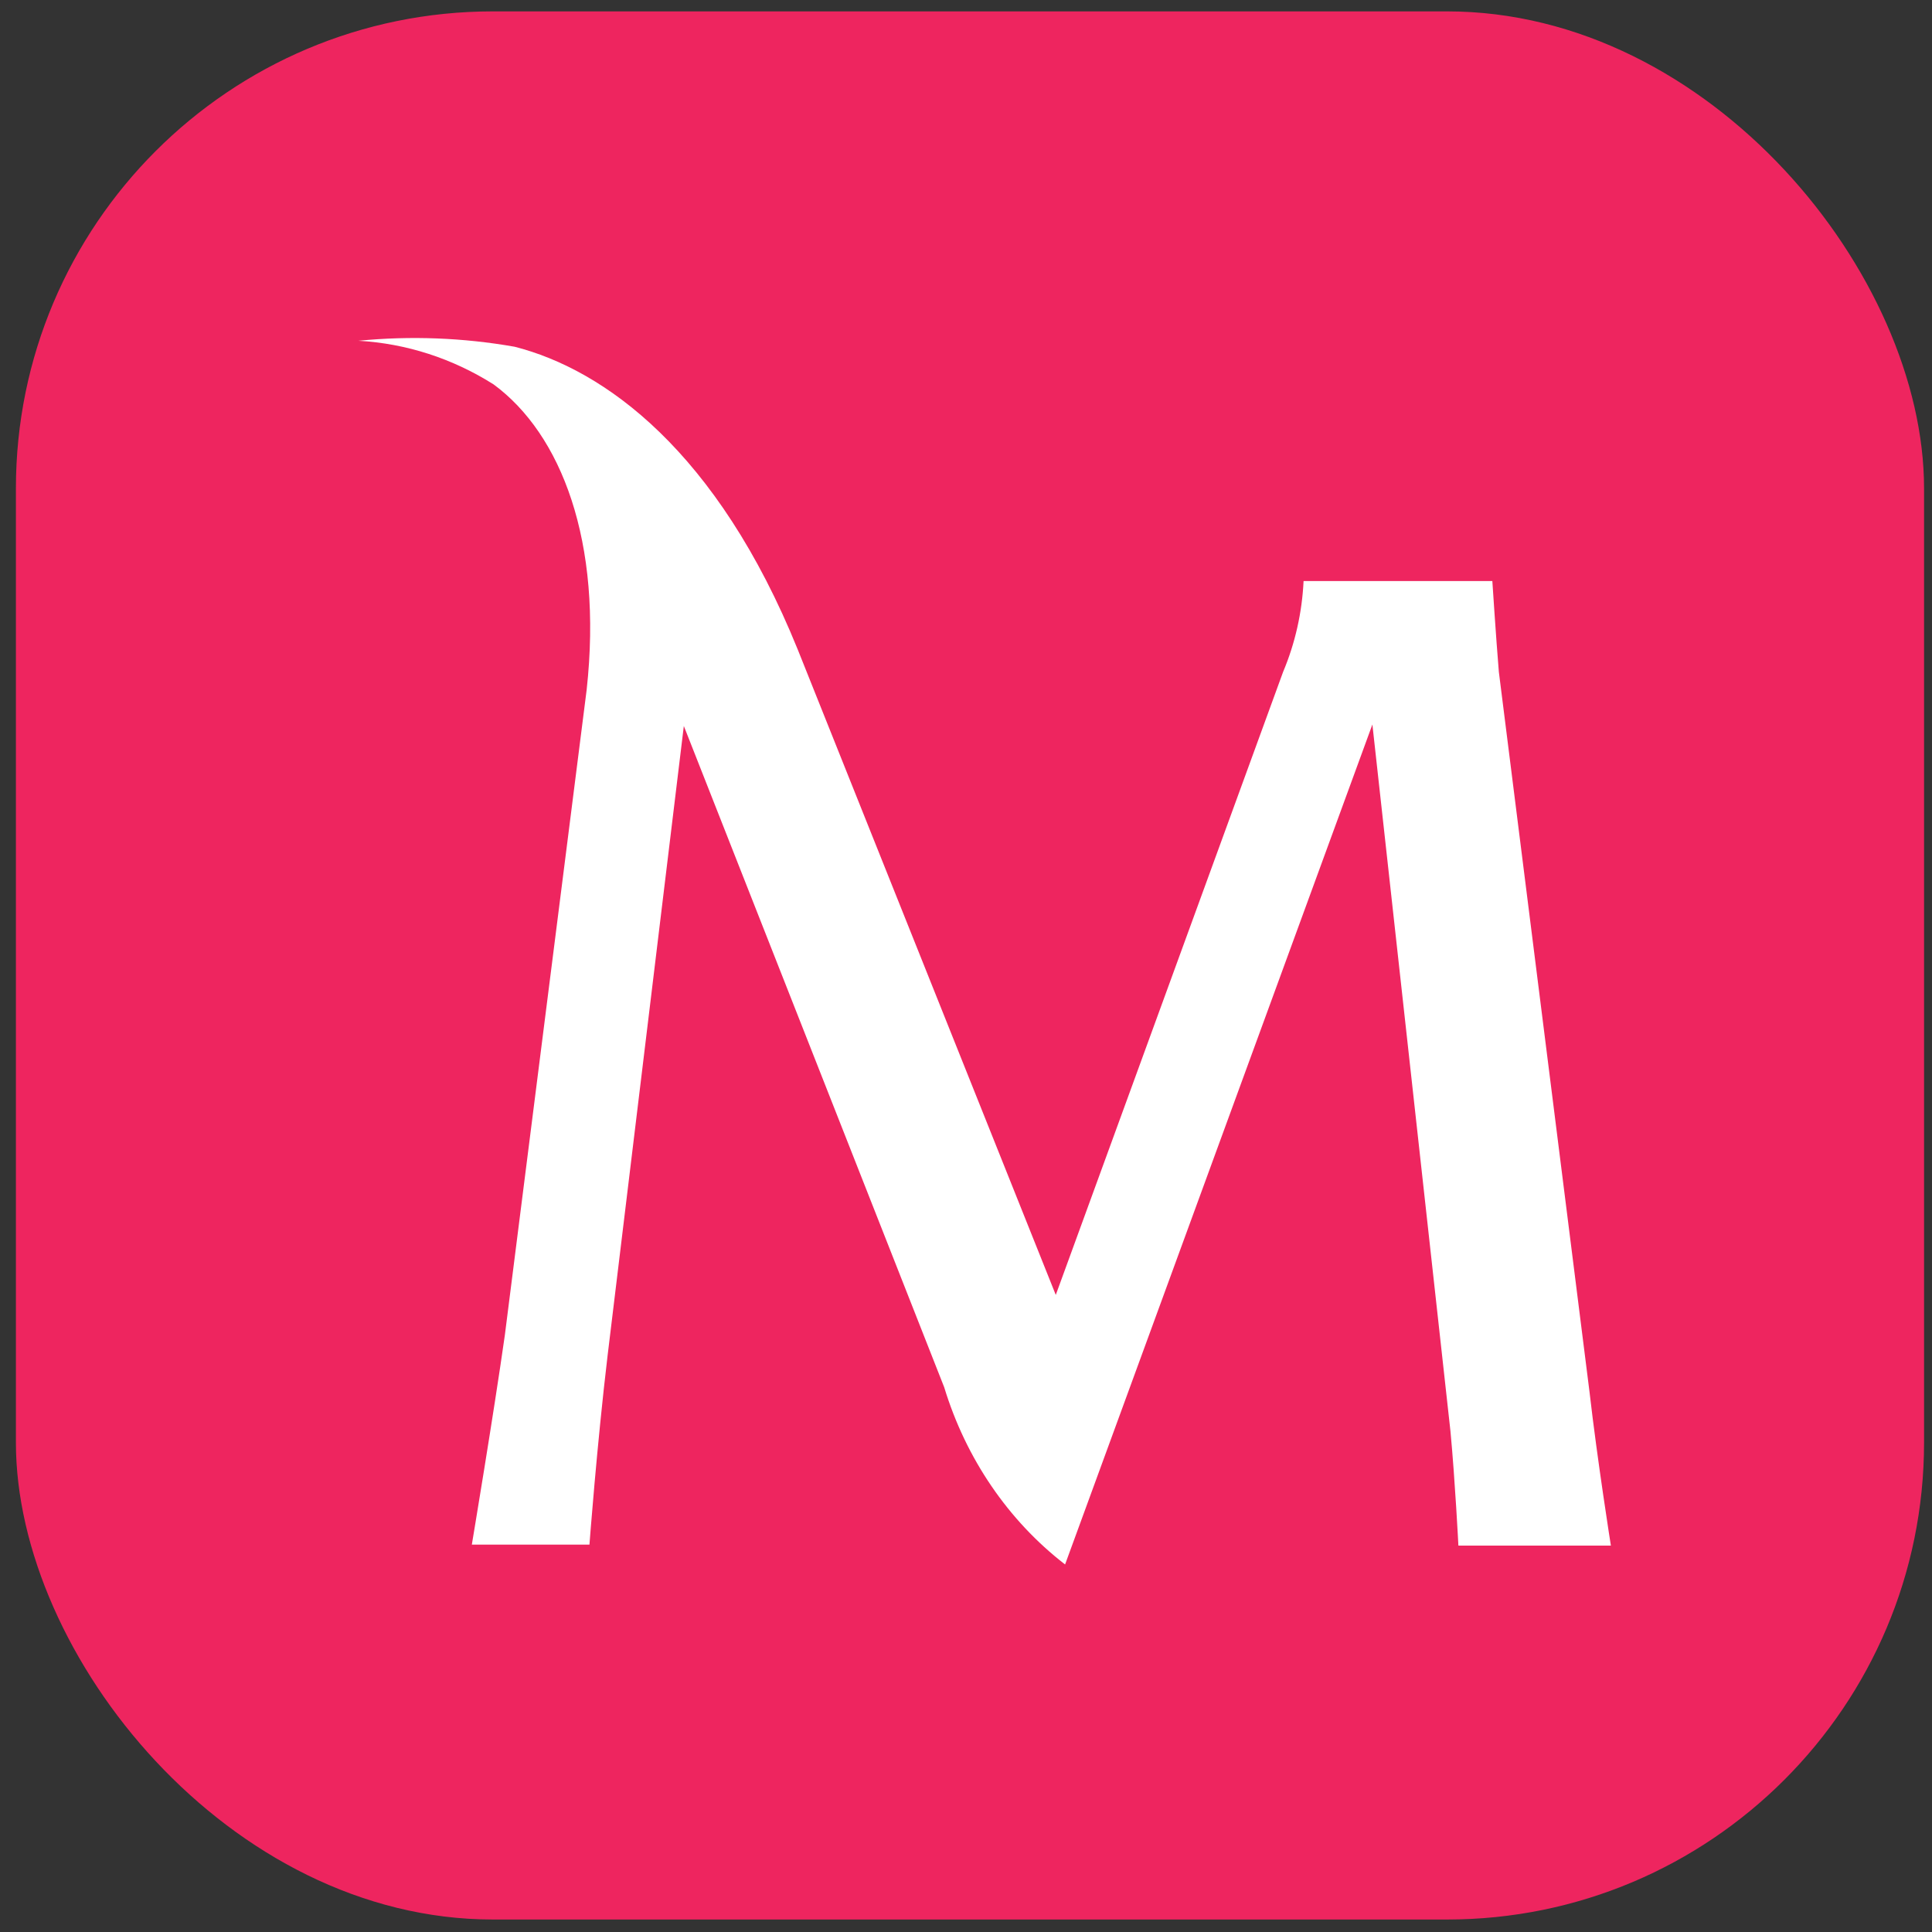
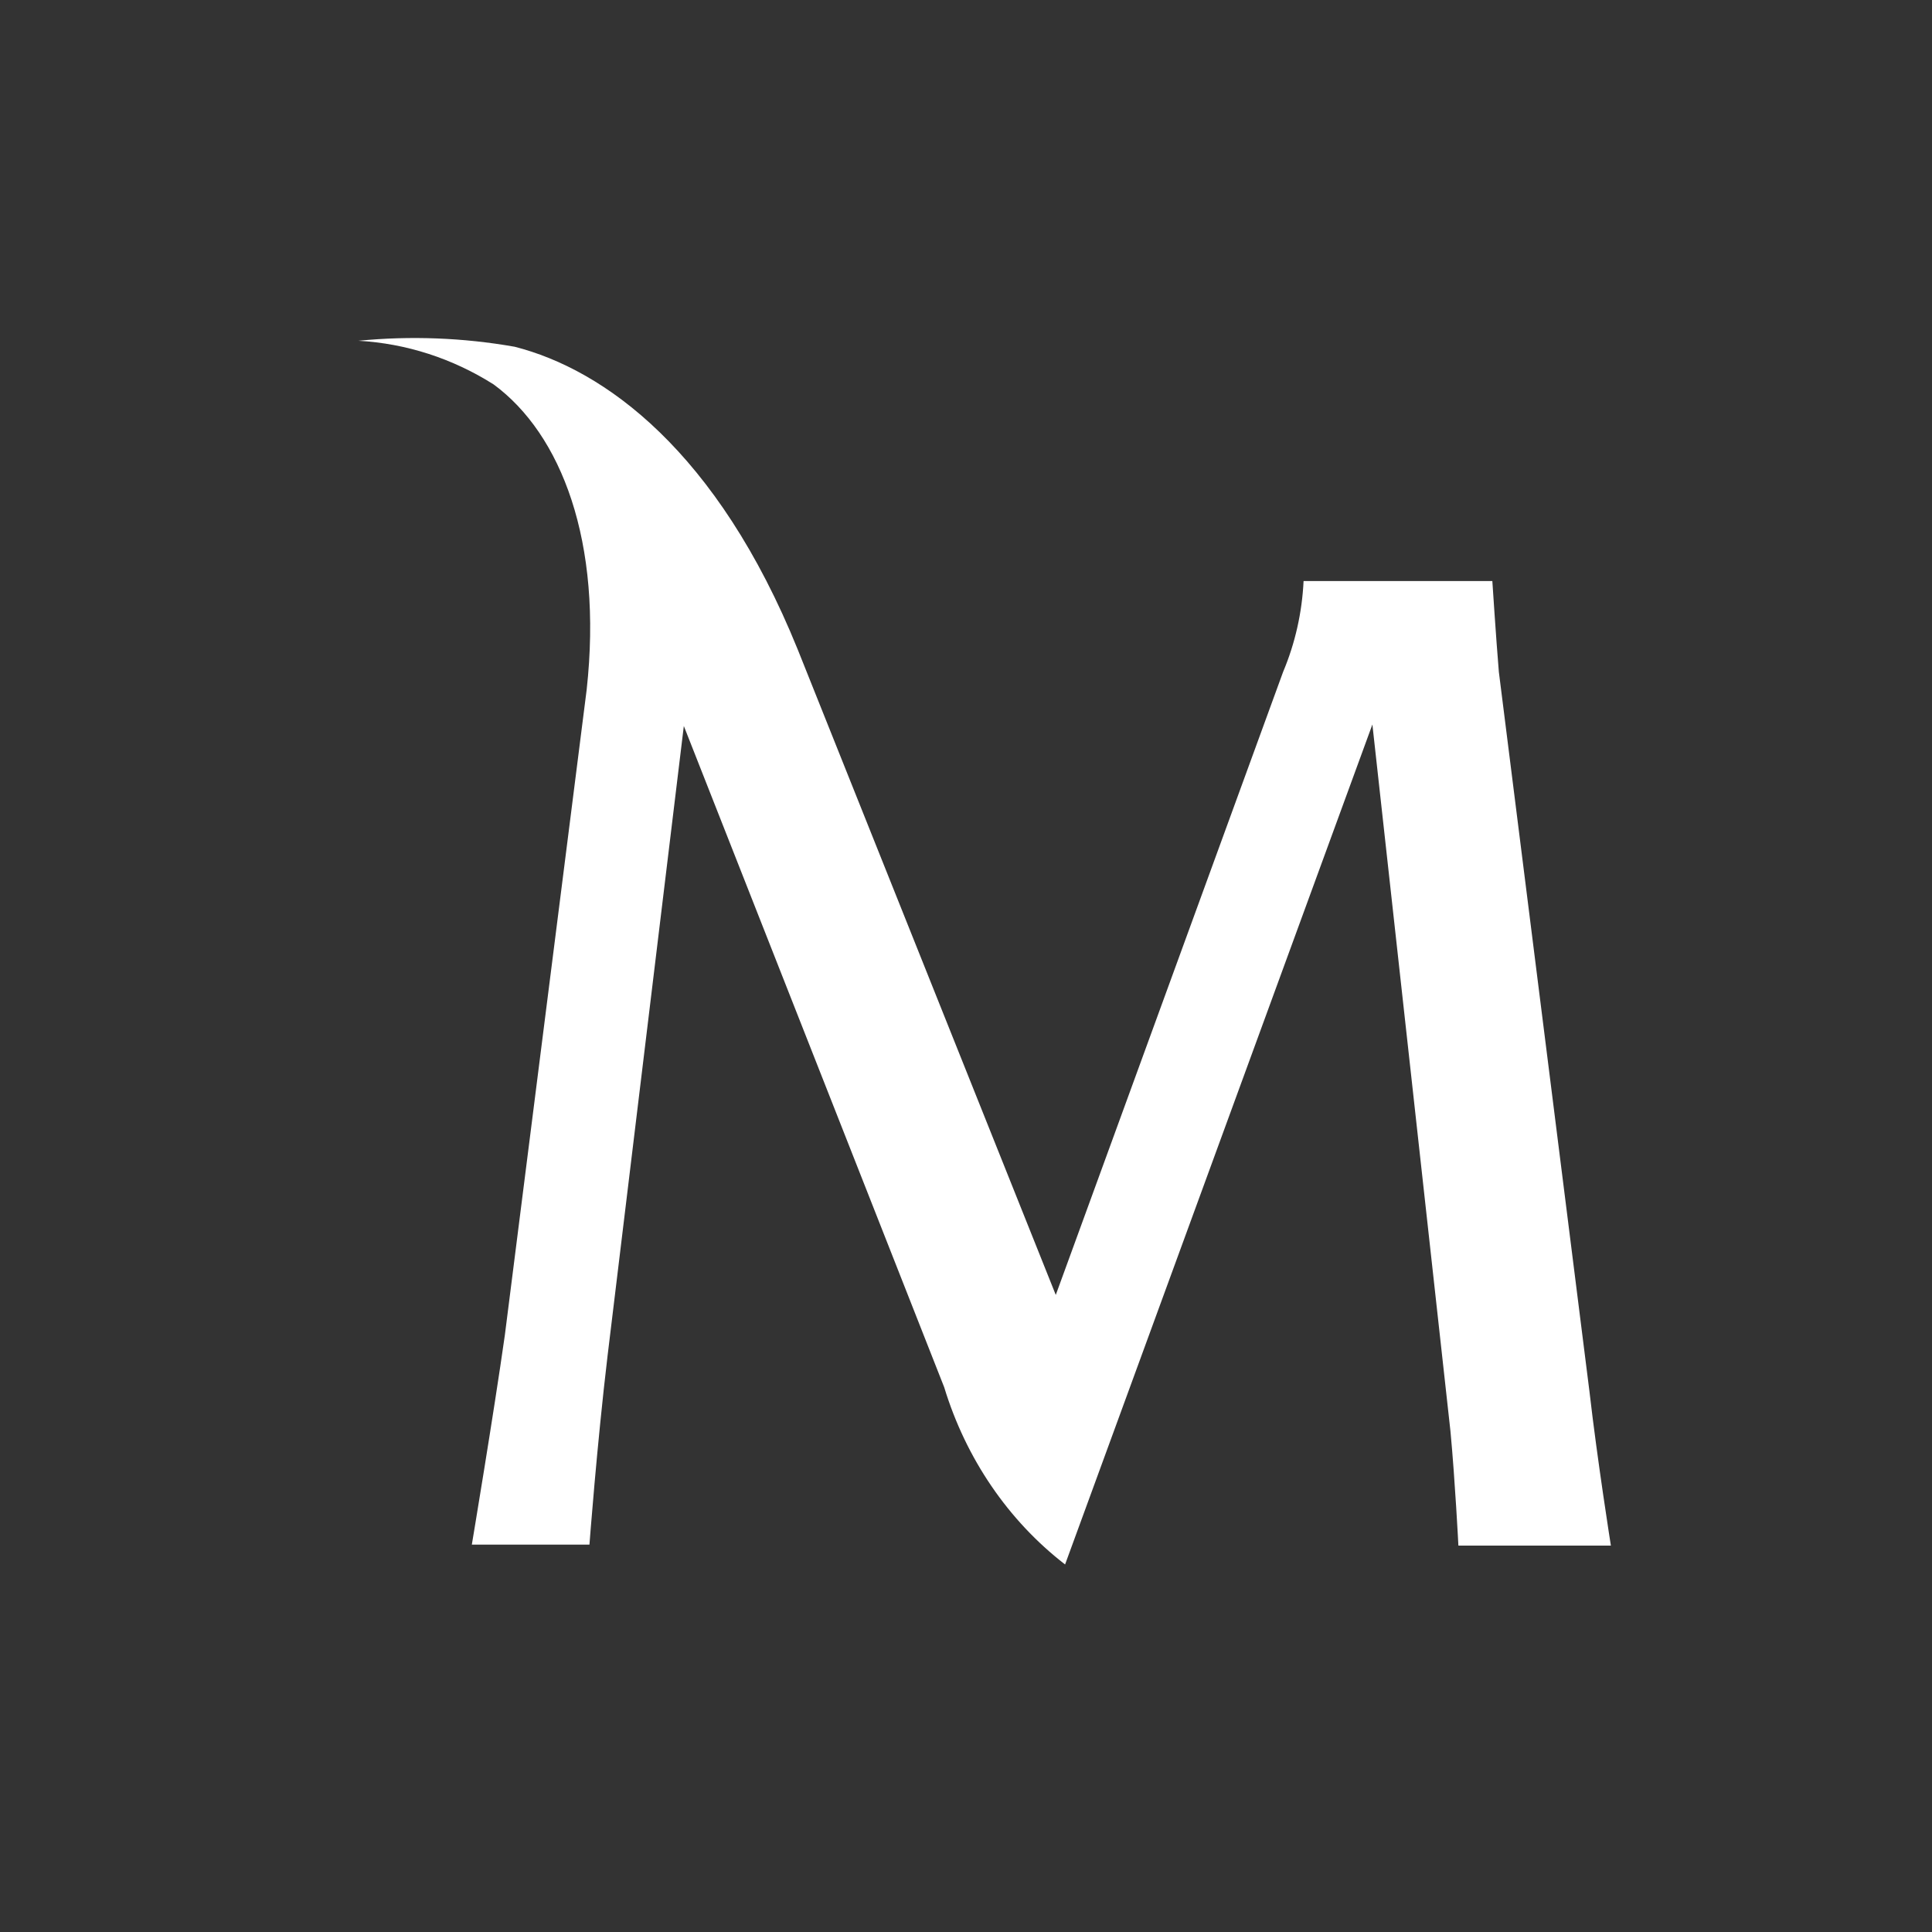
<svg xmlns="http://www.w3.org/2000/svg" width="81" height="81" viewBox="0 0 81 81" fill="none">
  <rect x="0" y="0" width="81" height="81" fill="#333333" stroke="none" />
-   <rect x="0.667" y="0.477" width="80" height="80" rx="20" fill="#EE255F" />
  <path fill-rule="evenodd" clip-rule="evenodd" d="M44.264 54.29L33.446 27.233C30.074 18.907 25.337 15.494 21.575 14.537C19.411 14.157 17.21 14.073 15.026 14.287C17.027 14.399 18.974 15.027 20.698 16.119C23.524 18.2 25.279 22.695 24.596 28.919L21.166 55.976C20.698 59.285 19.782 64.759 19.782 64.759H24.713C24.713 64.759 25.025 60.596 25.474 56.829L28.67 30.438L39.586 58.161C40.496 61.148 42.27 63.75 44.654 65.591L57.538 30.375L60.812 60.013C61.007 62.095 61.144 64.8 61.144 64.8H67.537C67.537 64.8 66.972 61.241 66.64 58.348L62.84 28.169C62.722 26.754 62.567 24.36 62.567 24.36H54.653C54.591 25.676 54.3 26.968 53.795 28.169L44.264 54.29Z" fill="white" />
</svg>